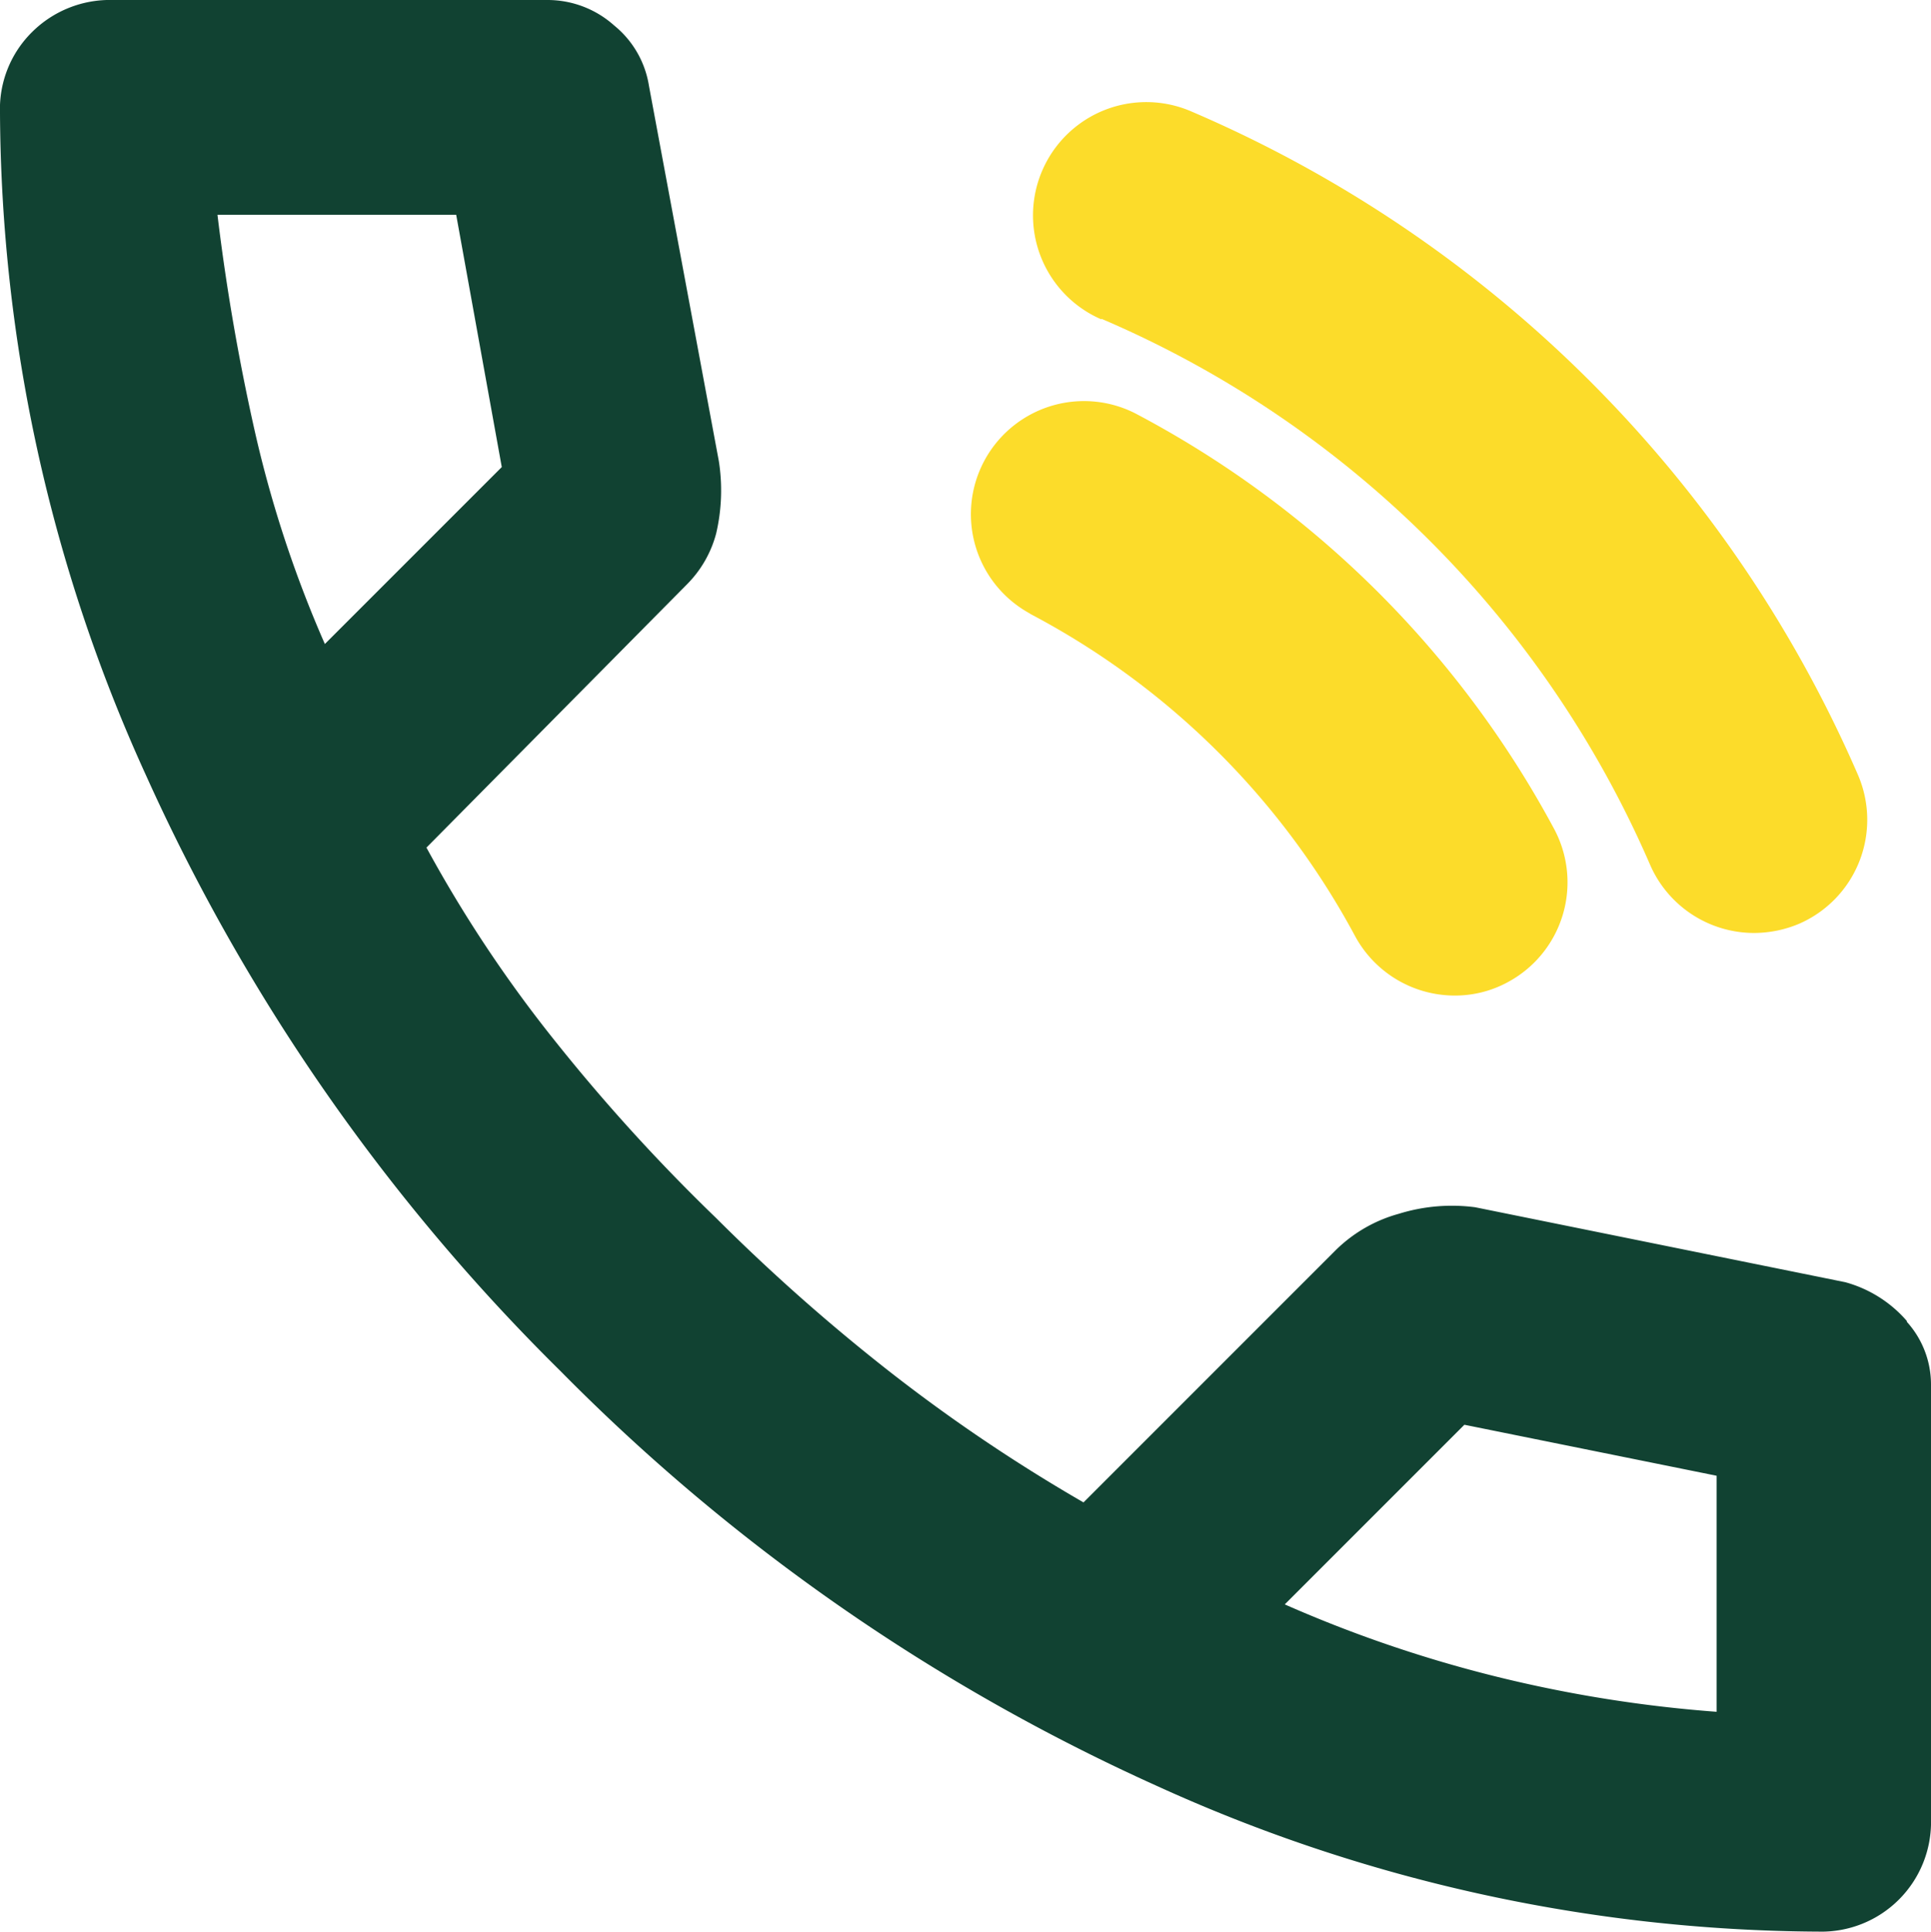
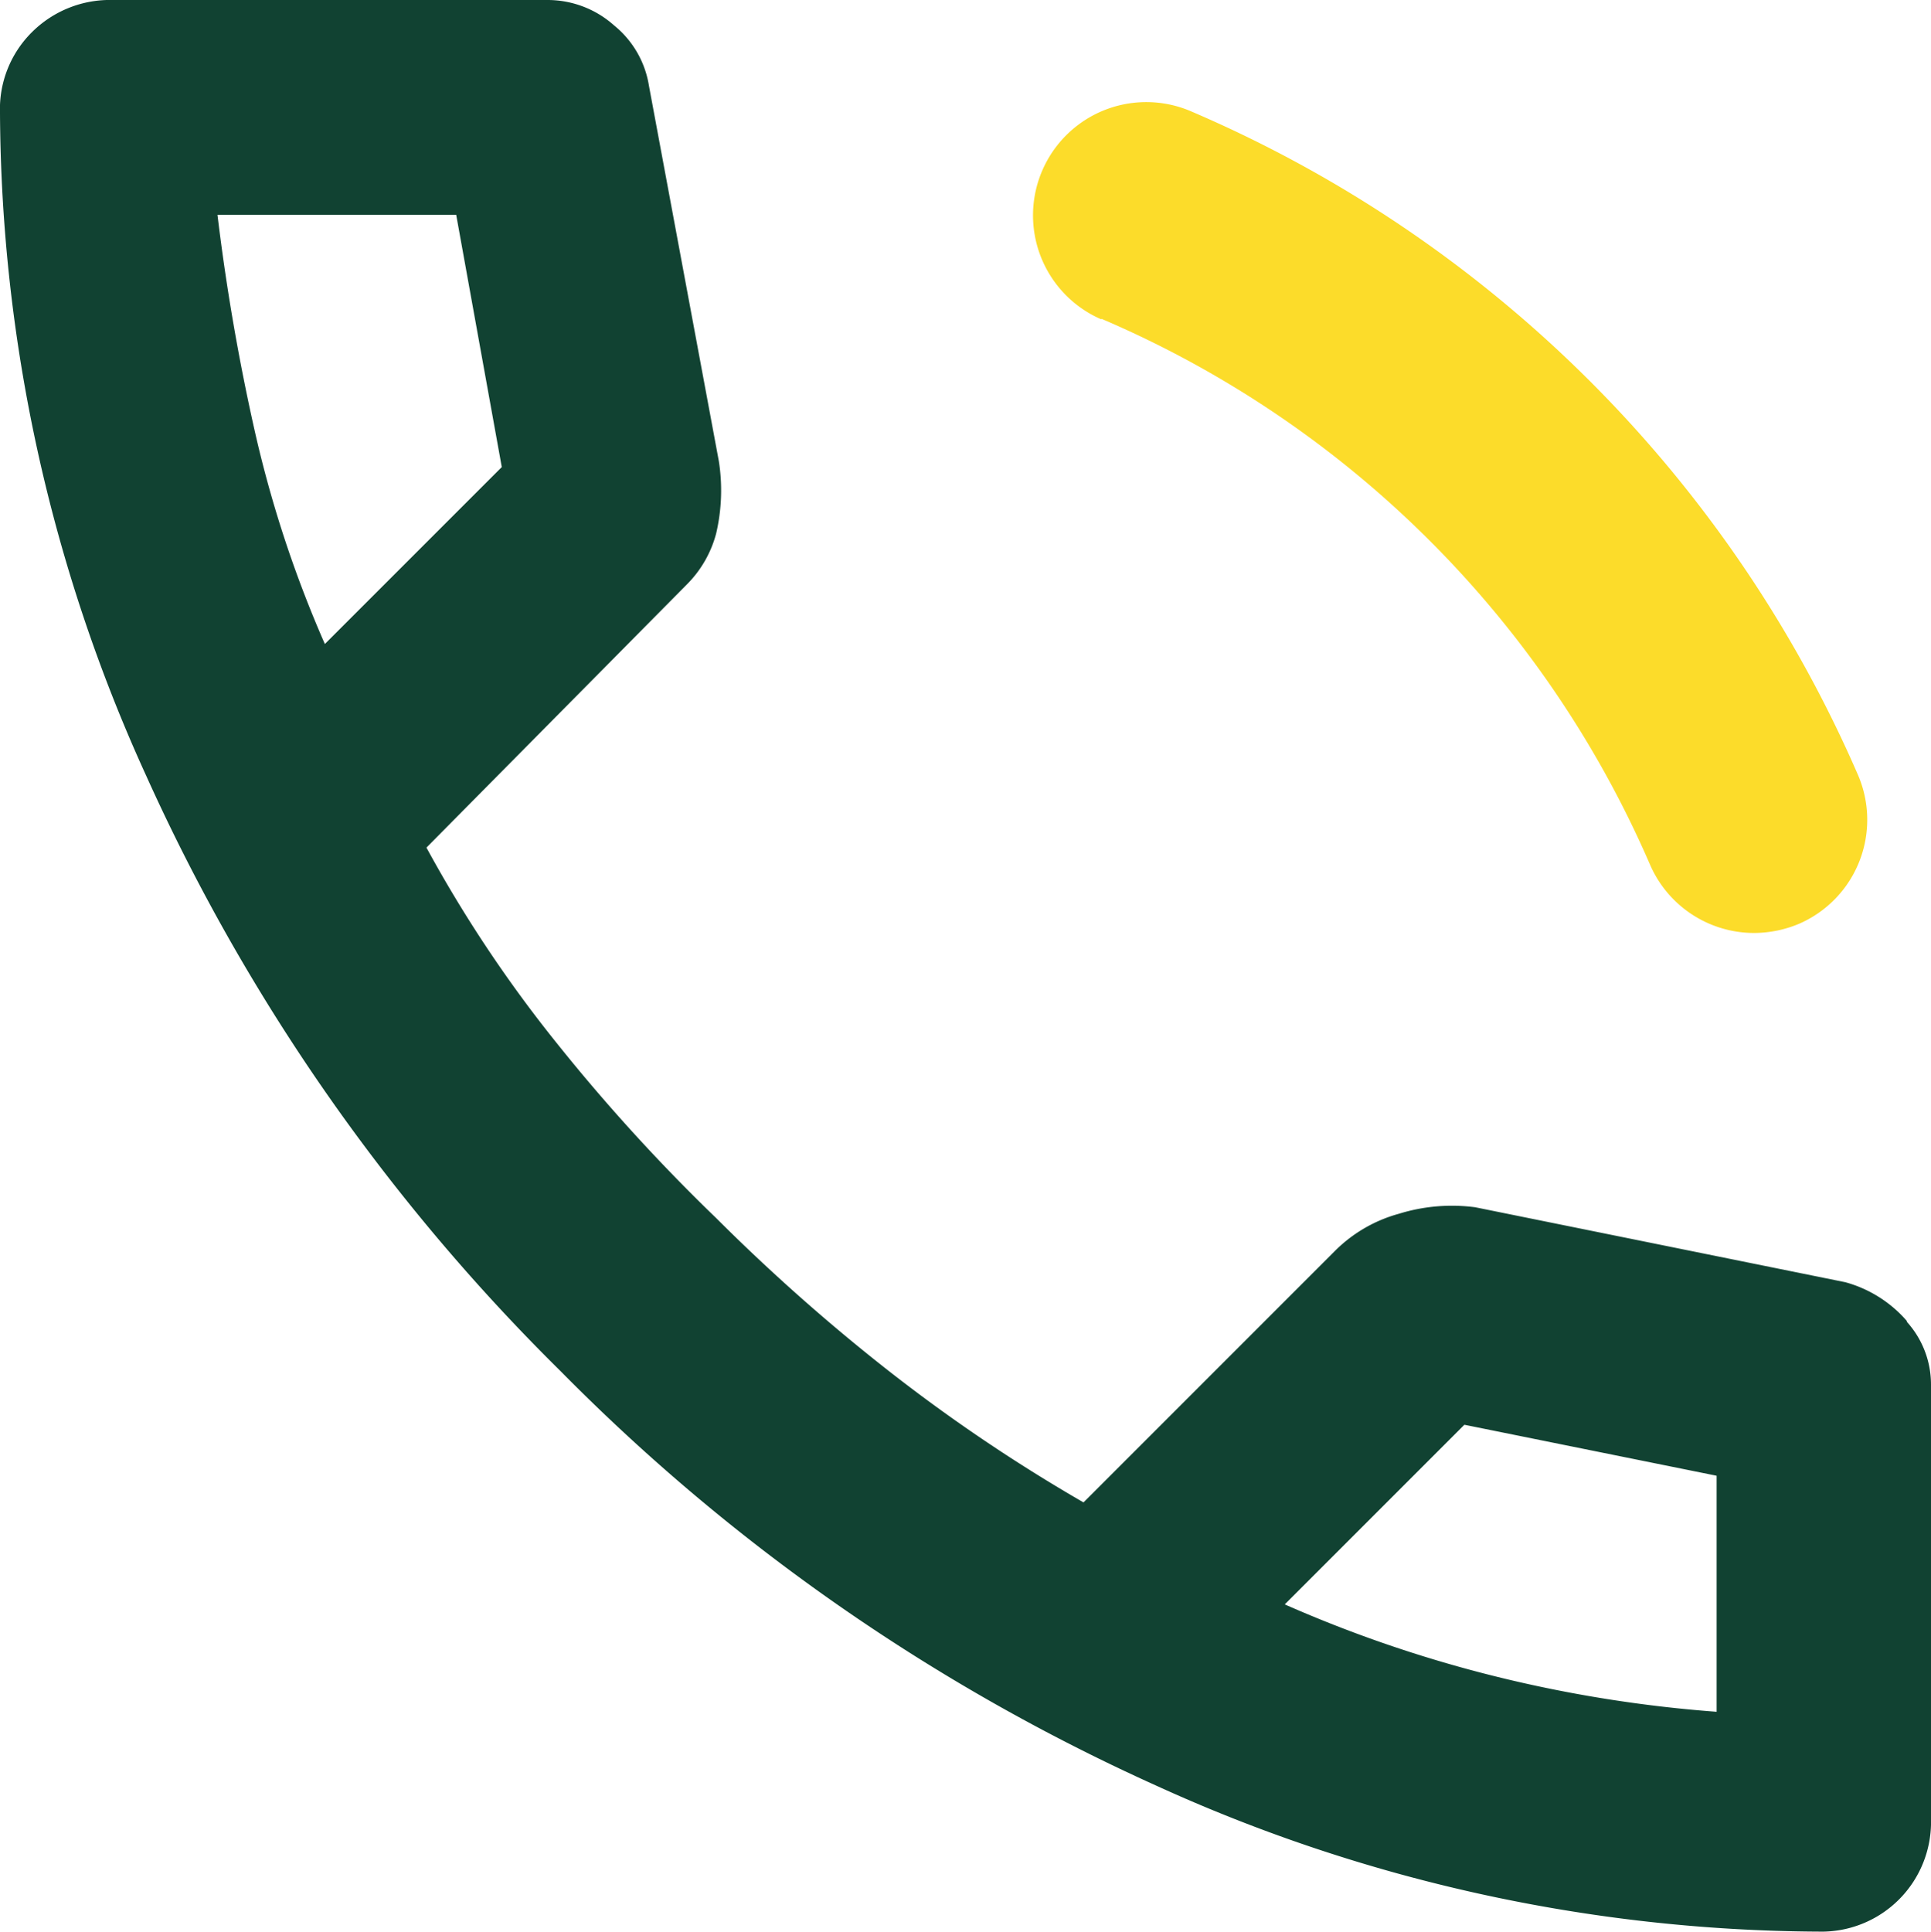
<svg xmlns="http://www.w3.org/2000/svg" id="Artboard_1_copy_4" data-name="Artboard 1 copy 4" width="49.99" height="50" viewBox="0 0 49.99 50">
  <path id="Path_26" data-name="Path 26" d="M49.37,34.2a3.24,3.24,0,0,0-1.6-1.01l-9.58-1.94a4.636,4.636,0,0,0-1.98.17,3.735,3.735,0,0,0-1.63.94l-6.53,6.53a43.283,43.283,0,0,1-5-3.37,49.875,49.875,0,0,1-4.51-3.99,47.628,47.628,0,0,1-4.2-4.62,33.994,33.994,0,0,1-3.3-4.97l6.74-6.81a2.923,2.923,0,0,0,.76-1.32,4.9,4.9,0,0,0,.07-1.87L16.8,2.22A2.518,2.518,0,0,0,15.9.66,2.584,2.584,0,0,0,14.17,0H2.92A2.857,2.857,0,0,0,.83.83,2.8,2.8,0,0,0,0,2.92,41.759,41.759,0,0,0,3.78,20.07,51.248,51.248,0,0,0,14.51,35.49,51.248,51.248,0,0,0,29.93,46.22,41.759,41.759,0,0,0,47.08,50a2.837,2.837,0,0,0,2.91-2.91V35.84a2.421,2.421,0,0,0-.63-1.63ZM6.6,11.18a55.912,55.912,0,0,1-.97-5.62h6.18l1.18,6.53L8.41,16.67A30.413,30.413,0,0,1,6.6,11.18ZM44.44,44.31a34.362,34.362,0,0,1-5.66-.9,33.581,33.581,0,0,1-5.52-1.88l4.65-4.65,6.53,1.32v6.11Z" fill="#114232" />
  <path id="Path_27" data-name="Path 27" d="M28.51,8.25A27.056,27.056,0,0,1,42.72,22.39a2.938,2.938,0,0,0,2.69,1.76,3.025,3.025,0,0,0,1.17-.24,2.935,2.935,0,0,0,1.52-3.85A32.954,32.954,0,0,0,30.83,2.88a2.932,2.932,0,0,0-2.31,5.39Z" fill="#fcdc2a" />
-   <path id="Path_28" data-name="Path 28" d="M26.67,15.89a20.243,20.243,0,0,1,8.41,8.34,2.935,2.935,0,0,0,2.58,1.54,2.859,2.859,0,0,0,1.38-.35,2.932,2.932,0,0,0,1.19-3.97A26.121,26.121,0,0,0,29.39,10.7a2.928,2.928,0,0,0-2.73,5.18Z" fill="#fcdc2a" />
</svg>